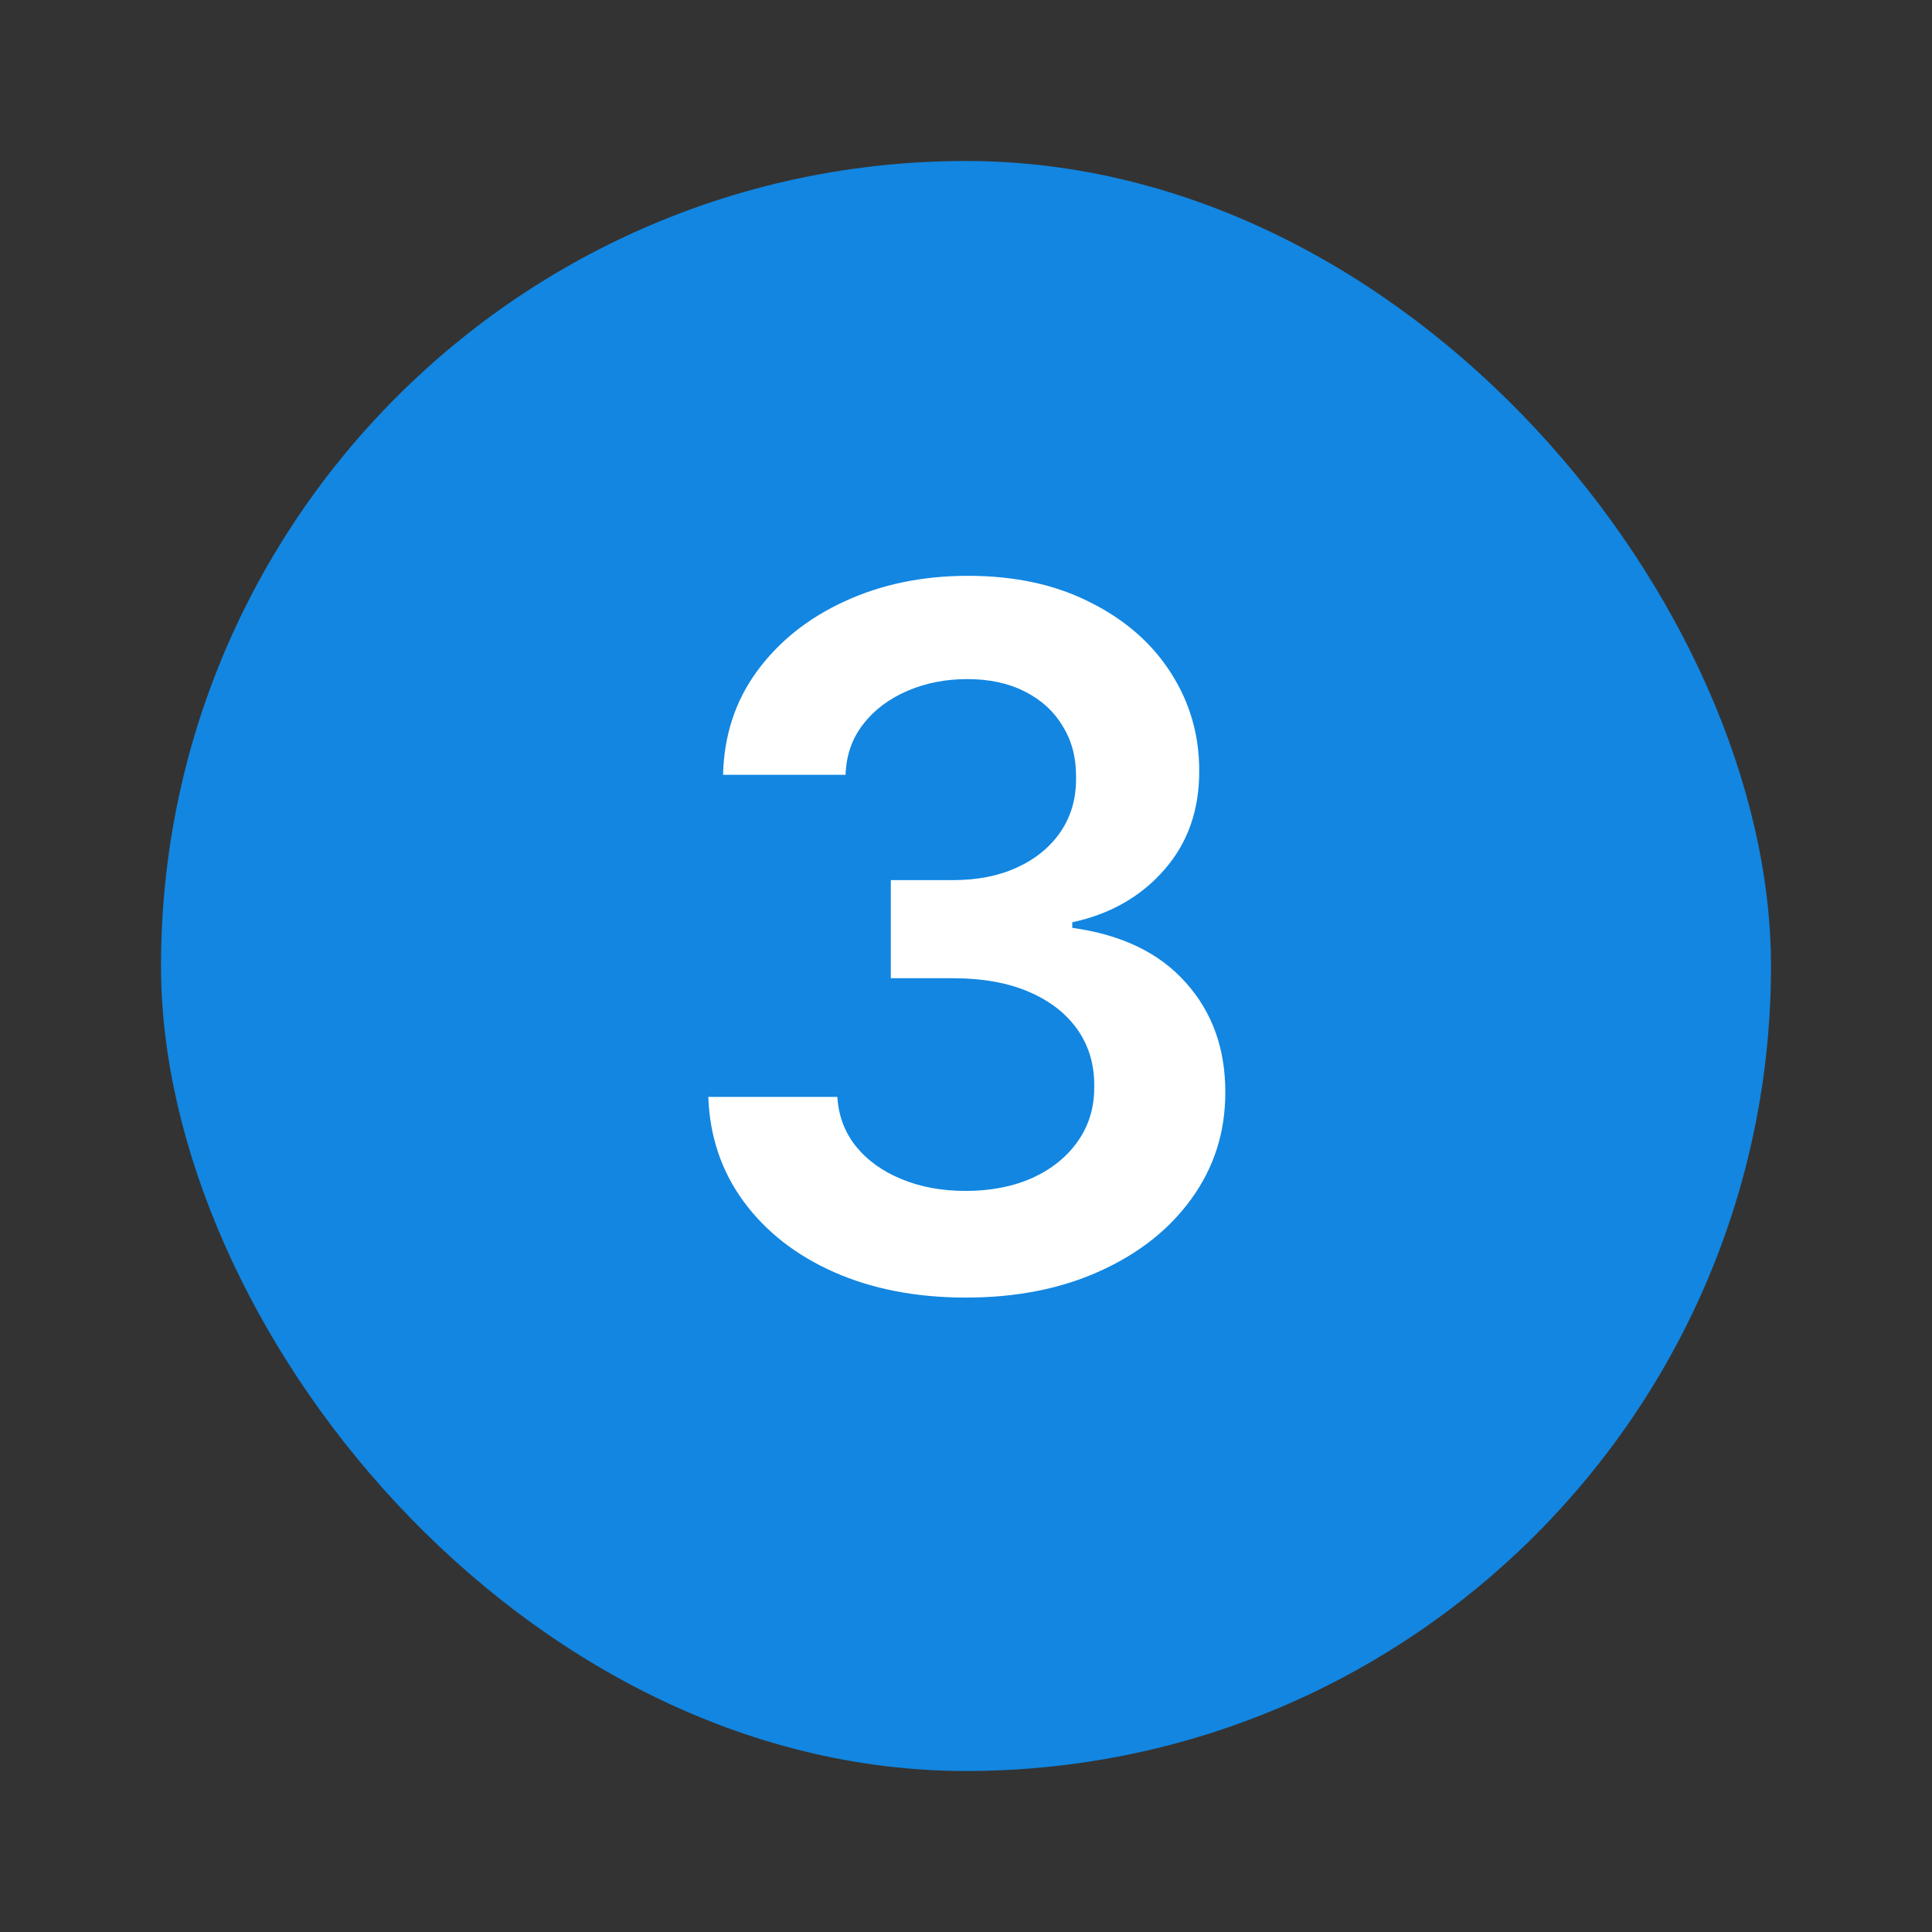
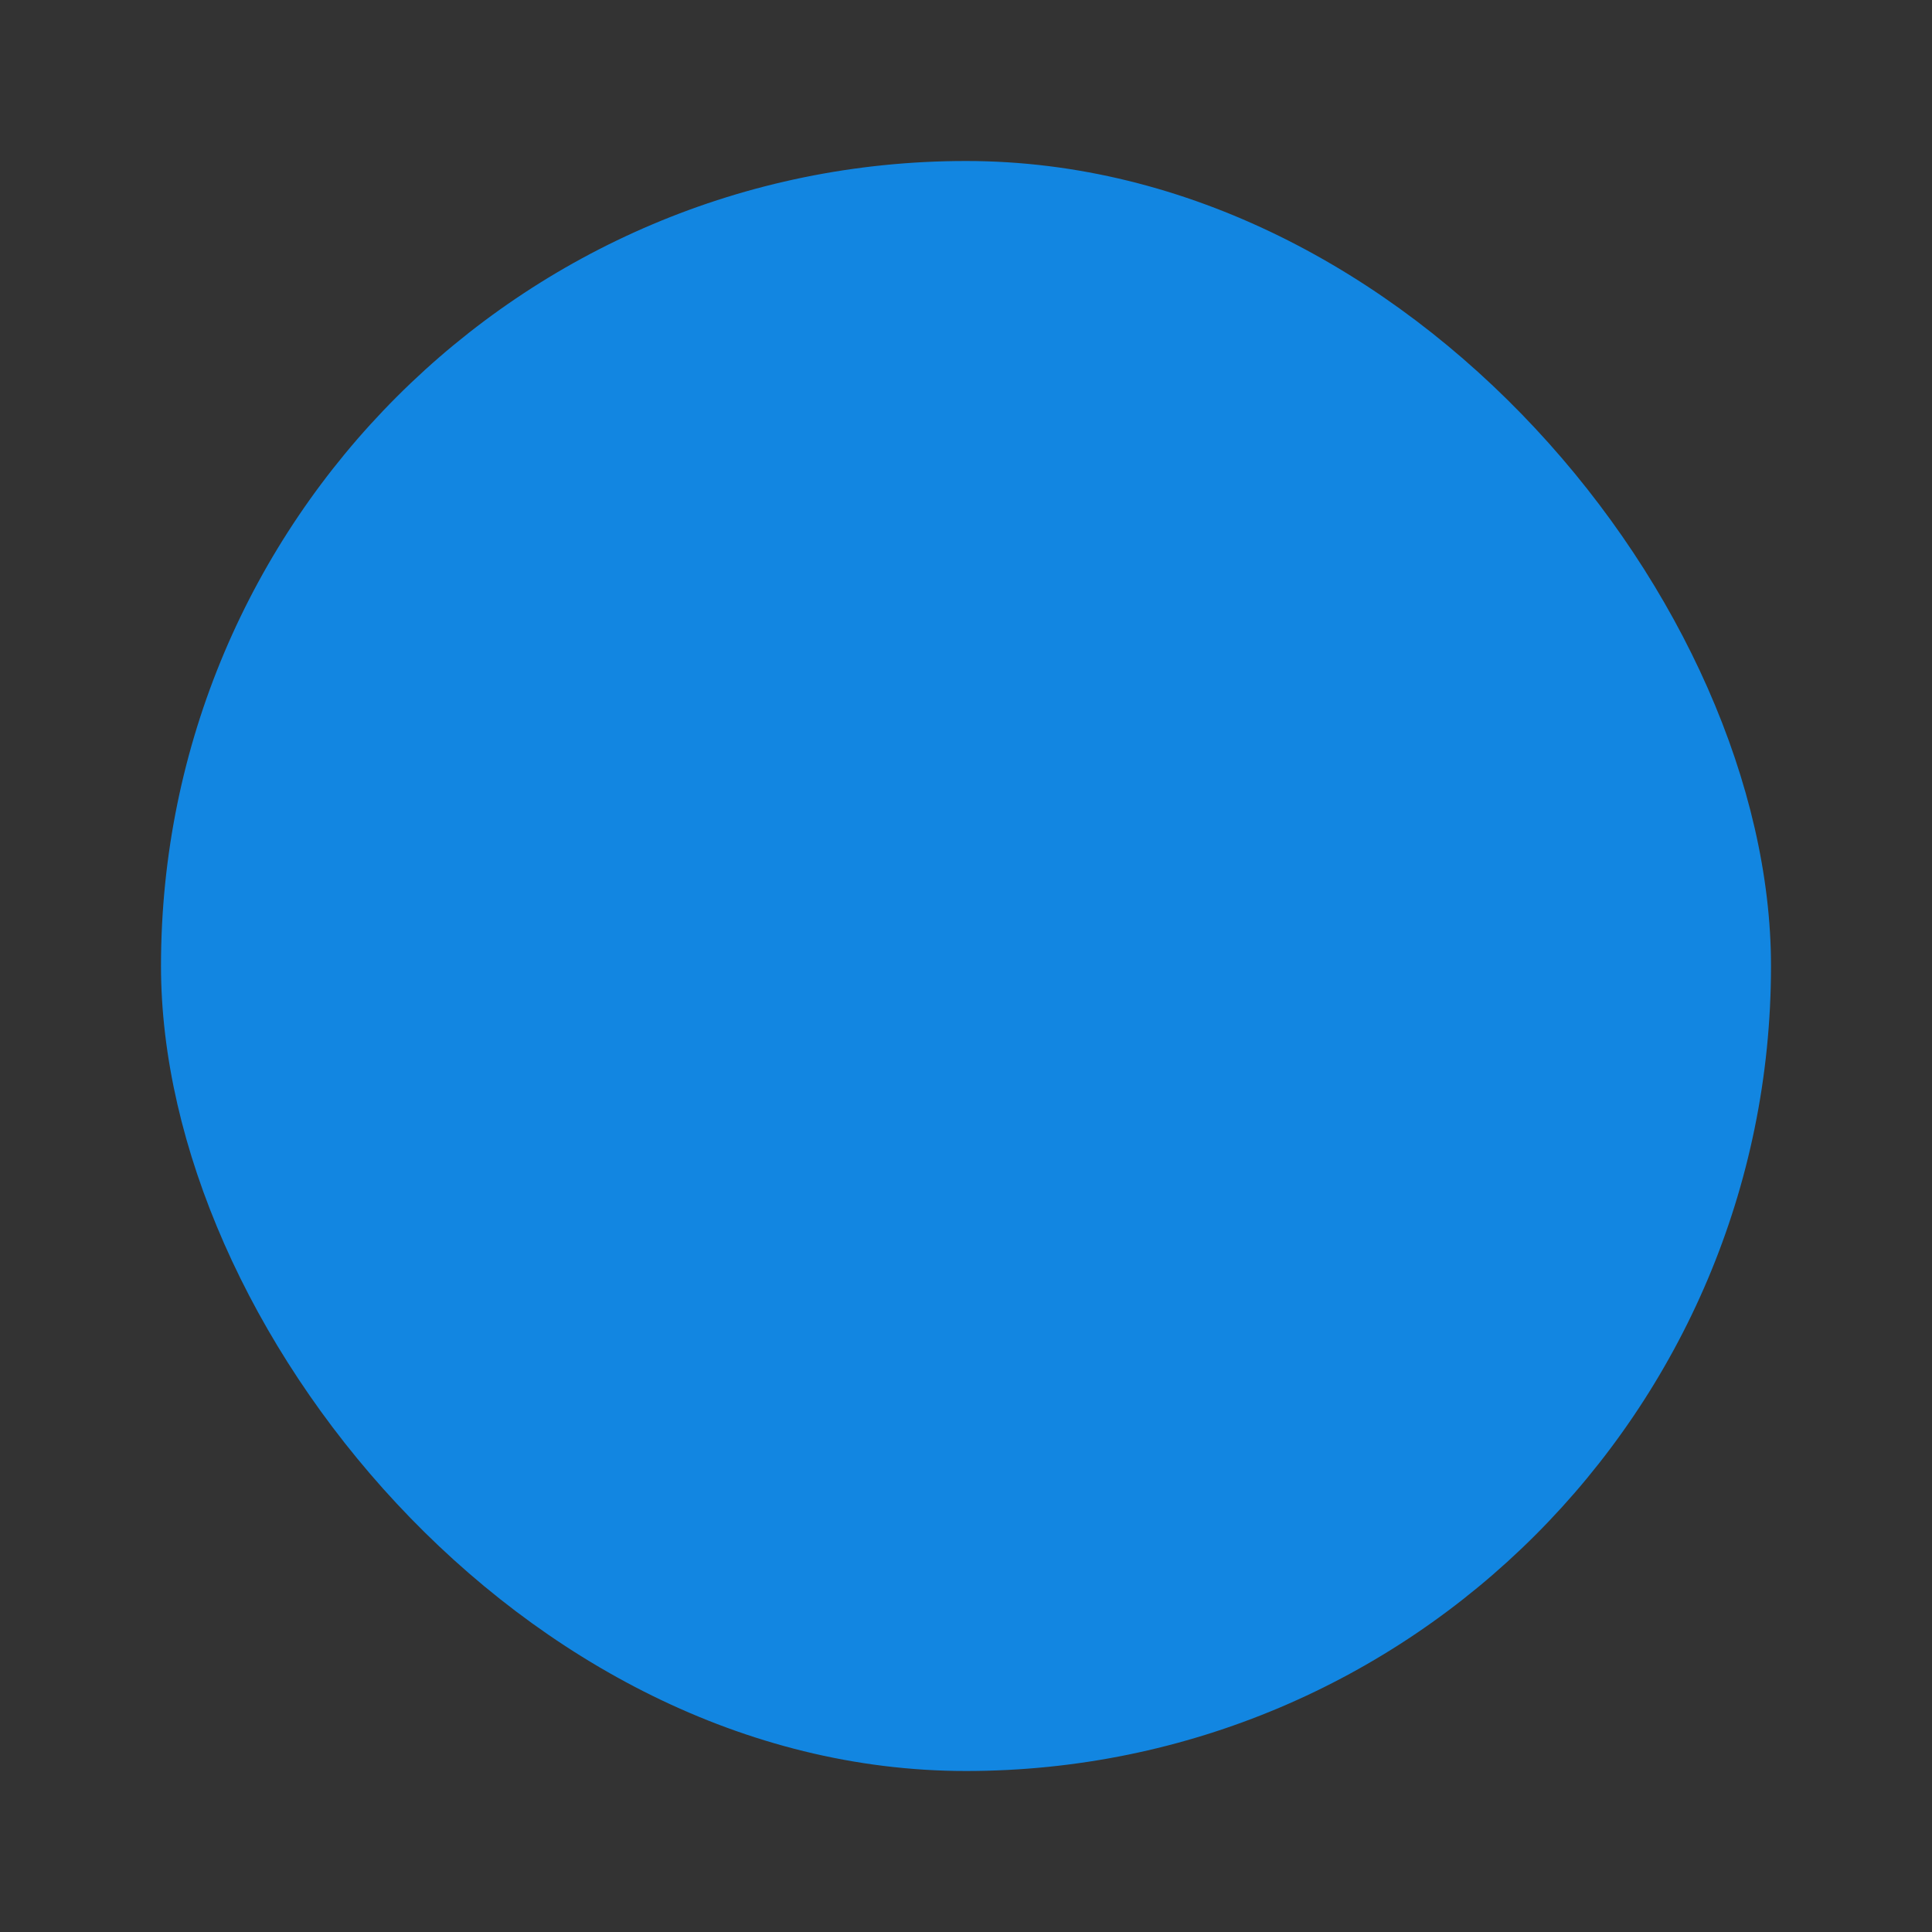
<svg xmlns="http://www.w3.org/2000/svg" width="24" height="24" viewBox="0 0 24 24" fill="none">
  <rect x="0" y="0" width="24" height="24" fill="#333333" stroke="none" />
  <rect x="2" y="2" width="20" height="20" rx="10" fill="#1286E1" />
-   <path d="M11.999 16.119C11.386 16.119 10.84 16.014 10.363 15.804C9.889 15.594 9.514 15.301 9.238 14.926C8.963 14.551 8.816 14.118 8.799 13.626H10.402C10.416 13.862 10.494 14.068 10.636 14.244C10.778 14.418 10.967 14.553 11.203 14.649C11.438 14.746 11.703 14.794 11.995 14.794C12.308 14.794 12.585 14.74 12.826 14.632C13.068 14.521 13.257 14.368 13.393 14.172C13.529 13.976 13.596 13.75 13.593 13.494C13.596 13.23 13.528 12.997 13.389 12.796C13.249 12.594 13.048 12.436 12.784 12.322C12.522 12.209 12.207 12.152 11.838 12.152H11.066V10.933H11.838C12.142 10.933 12.407 10.881 12.634 10.776C12.864 10.671 13.045 10.523 13.176 10.332C13.306 10.139 13.37 9.916 13.367 9.663C13.37 9.416 13.315 9.202 13.201 9.02C13.09 8.835 12.933 8.692 12.728 8.589C12.527 8.487 12.289 8.436 12.017 8.436C11.749 8.436 11.502 8.484 11.275 8.581C11.048 8.678 10.864 8.815 10.725 8.994C10.586 9.17 10.512 9.381 10.504 9.625H8.982C8.994 9.136 9.134 8.707 9.404 8.338C9.677 7.966 10.041 7.676 10.495 7.469C10.95 7.259 11.46 7.153 12.025 7.153C12.607 7.153 13.113 7.263 13.542 7.482C13.974 7.697 14.308 7.989 14.543 8.355C14.779 8.722 14.897 9.126 14.897 9.57C14.9 10.061 14.755 10.473 14.463 10.805C14.173 11.138 13.792 11.355 13.32 11.457V11.526C13.934 11.611 14.404 11.838 14.731 12.207C15.06 12.574 15.224 13.03 15.221 13.575C15.221 14.064 15.082 14.501 14.803 14.888C14.528 15.271 14.147 15.572 13.661 15.791C13.178 16.01 12.624 16.119 11.999 16.119Z" fill="white" />
</svg>